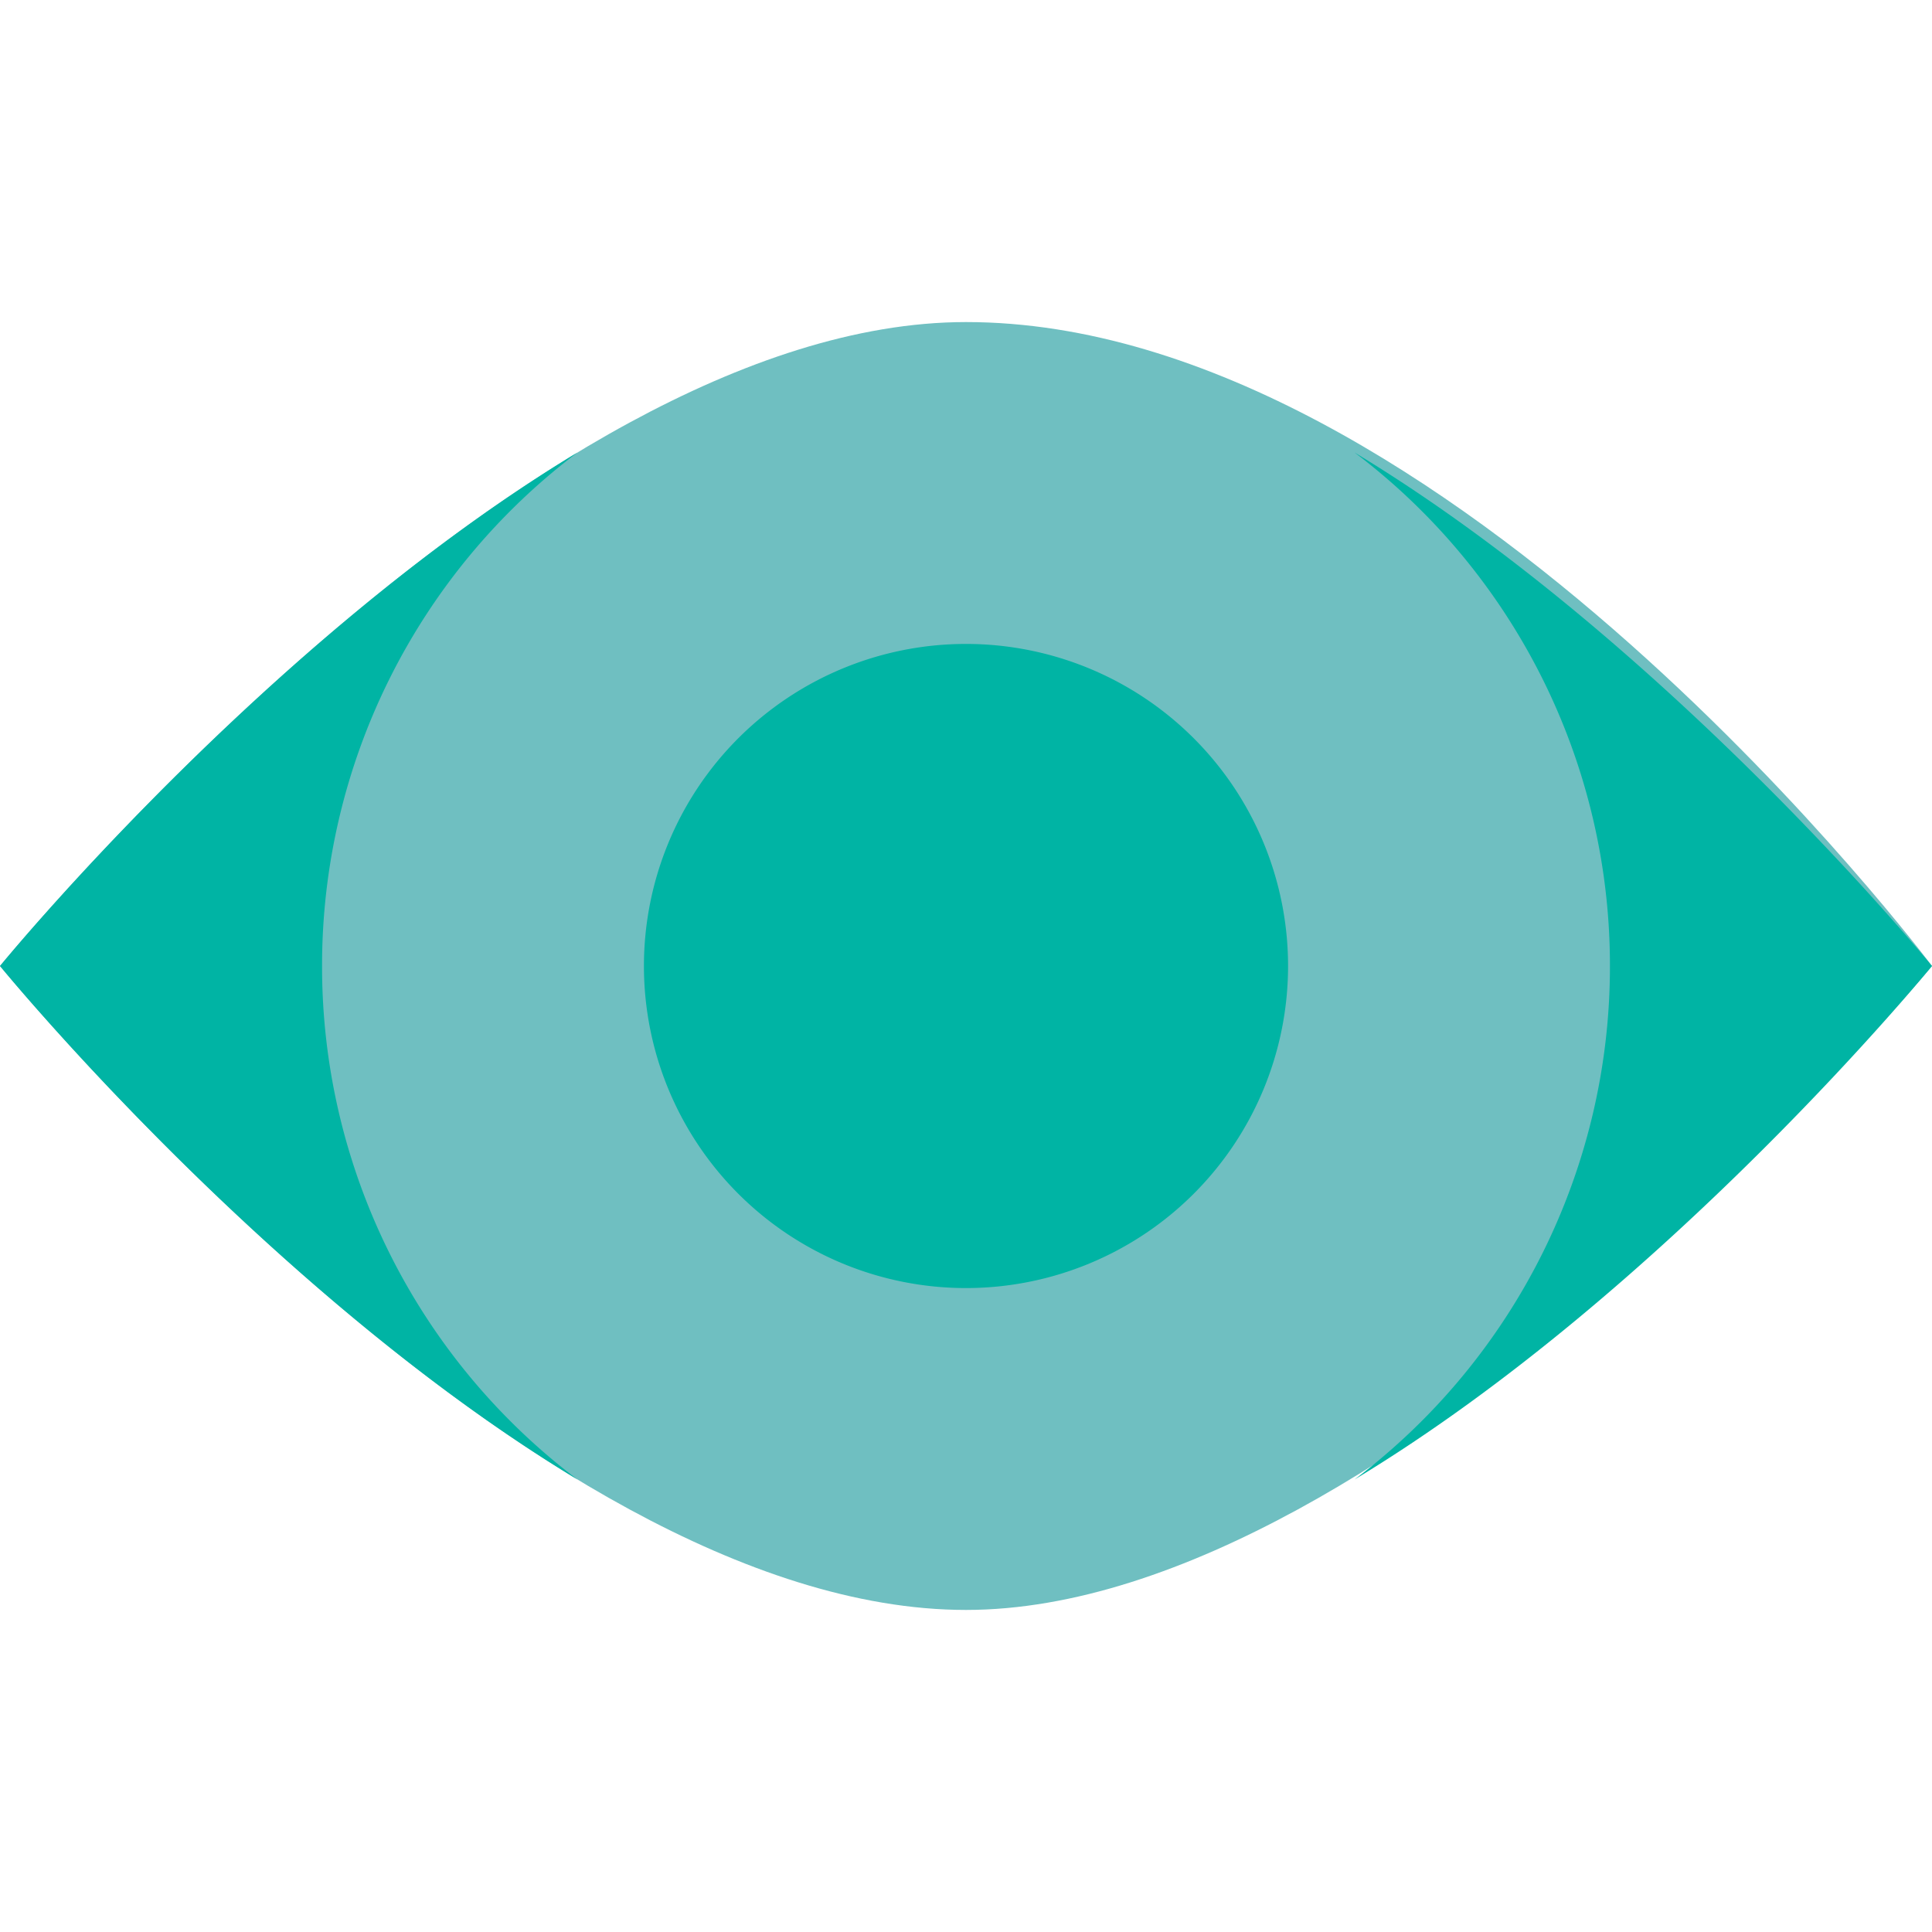
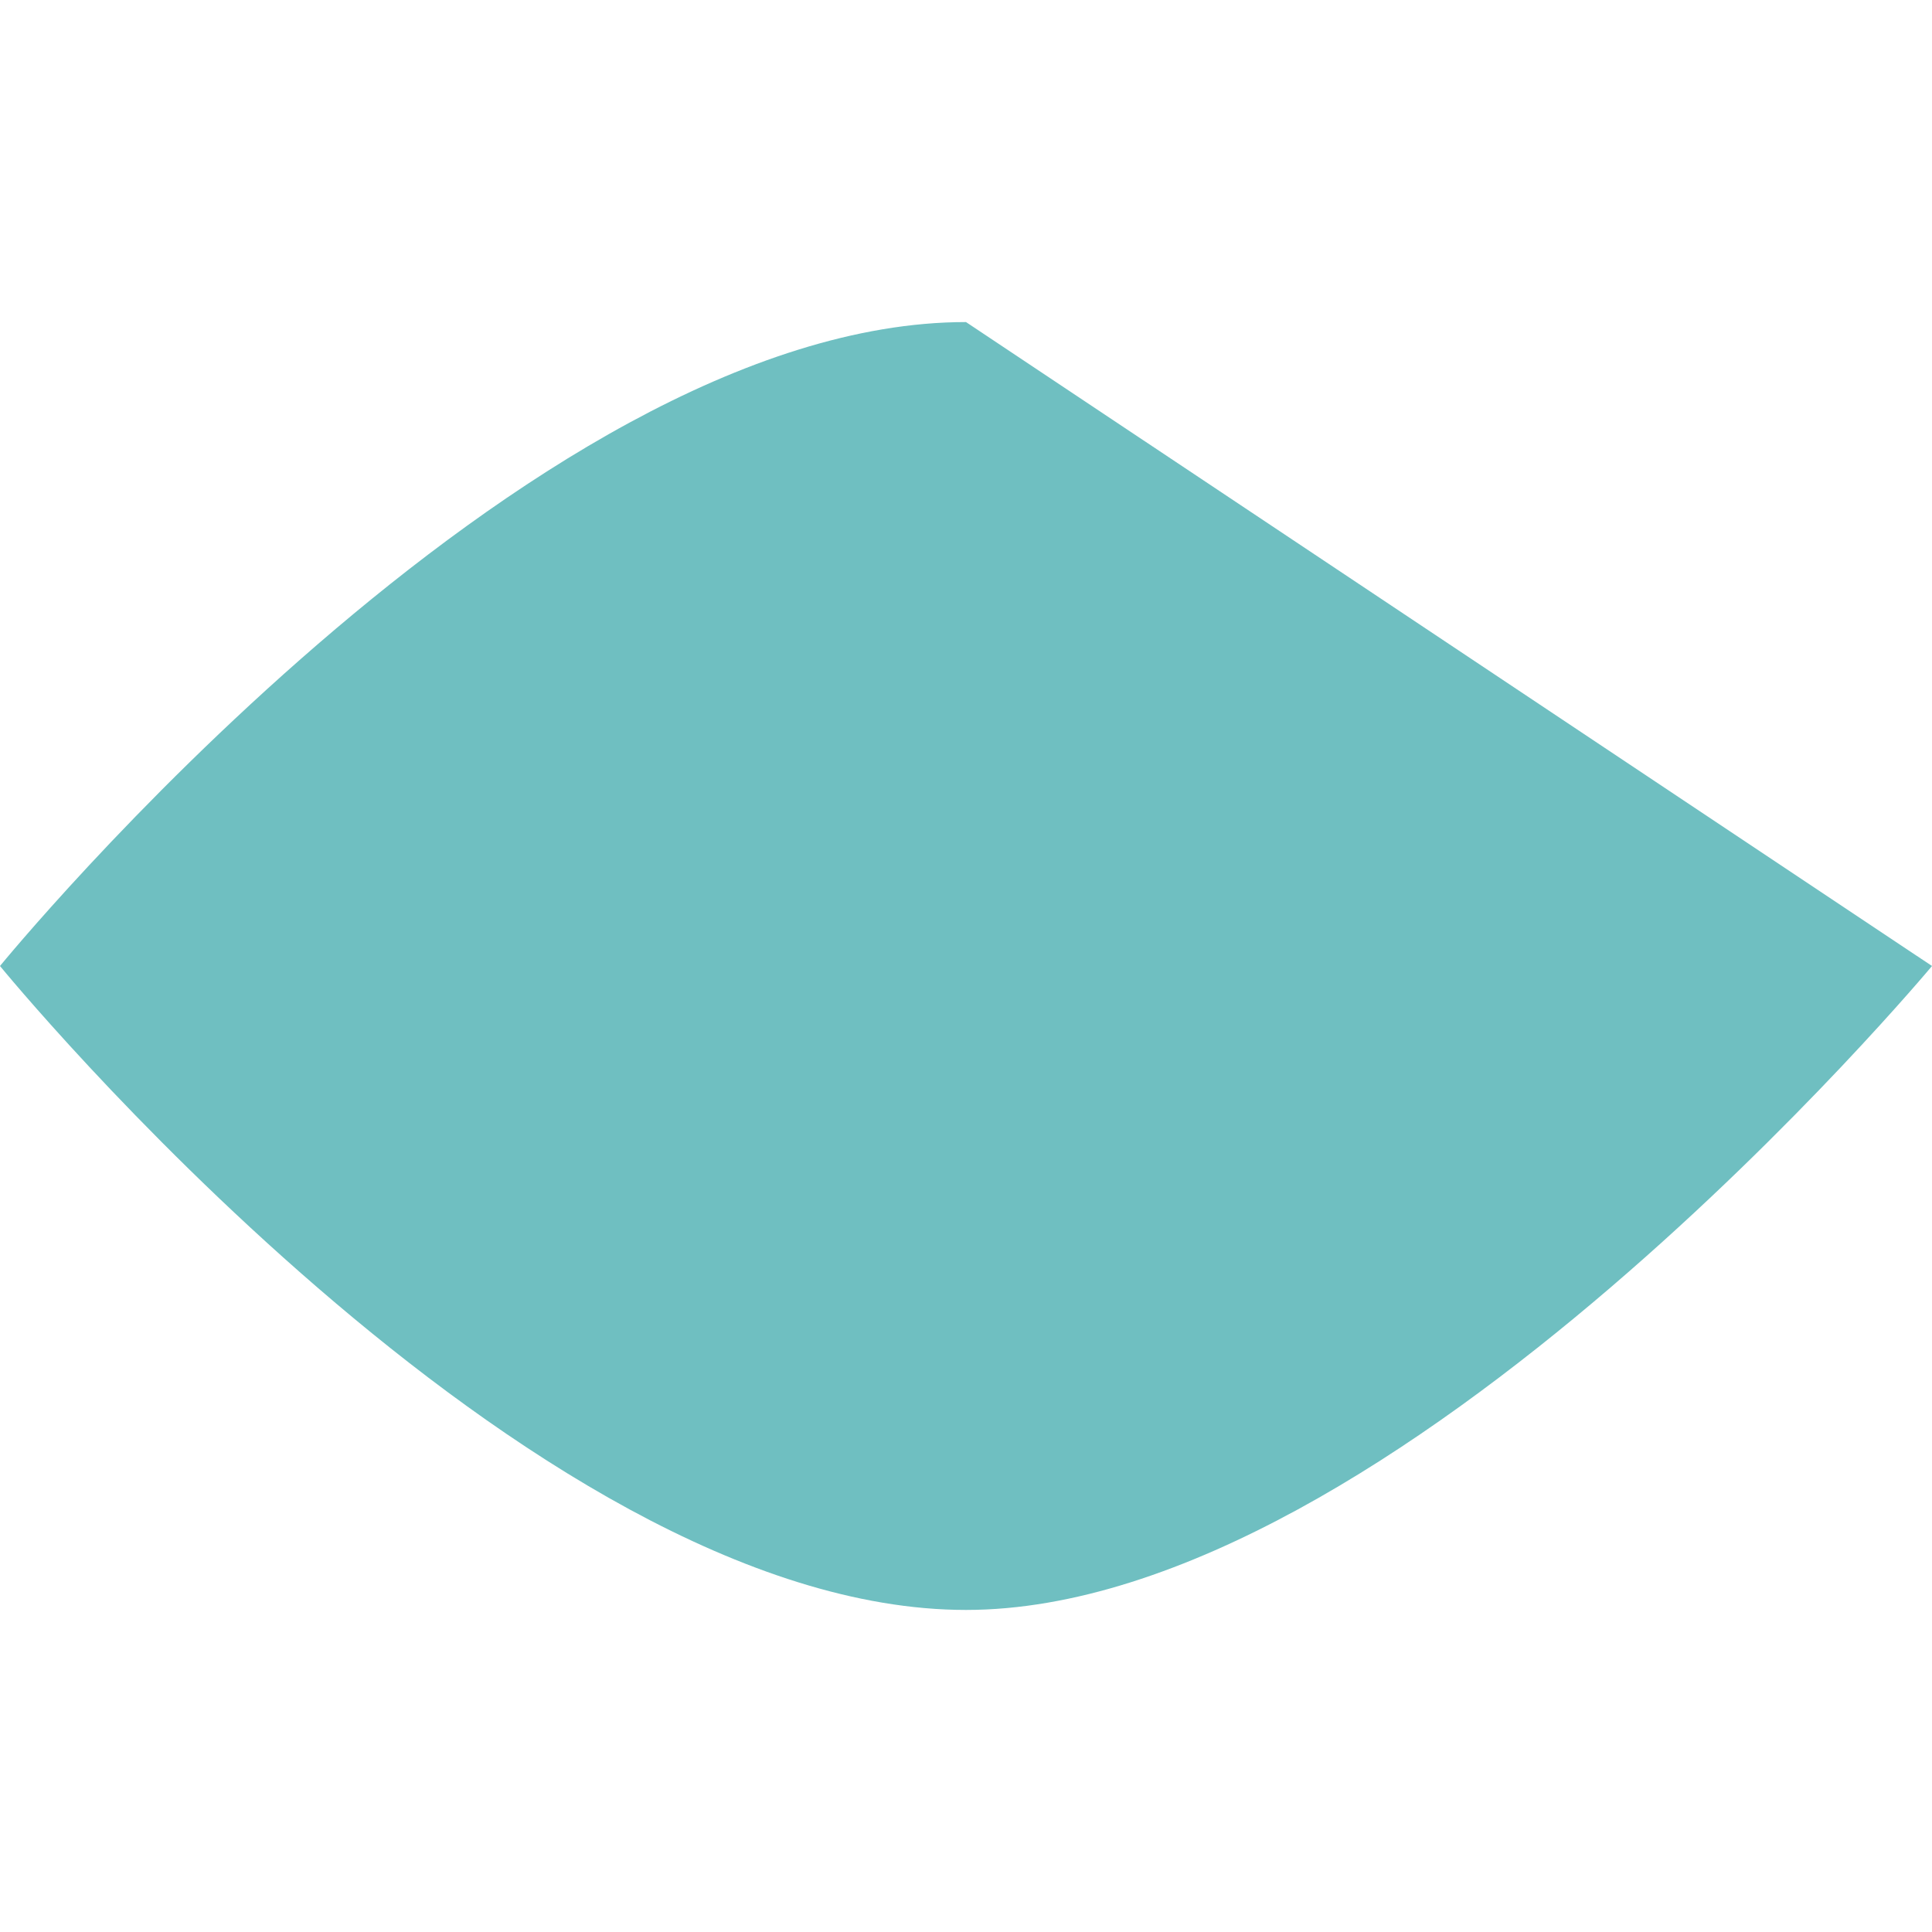
<svg xmlns="http://www.w3.org/2000/svg" id="Layer_1" data-name="Layer 1" viewBox="0 0 100 100">
  <defs>
    <style>.cls-1{fill:#6fbfc1}.cls-2{fill:#00b4a4}</style>
  </defs>
  <title>experience</title>
-   <path class="cls-1" d="M50 16.67C27.22 16.67 0 50 0 50s27.22 33.33 50 33.33c22.22 0 50-33.33 50-33.33S75 16.67 50 16.67" />
-   <path class="cls-2" d="M16.67 50a33.27 33.27 0 0 1 13.22-26.58C13.75 33.17 0 50 0 50s13.75 16.83 29.89 26.58A33.27 33.27 0 0 1 16.67 50zm66.66 0a33.27 33.27 0 0 0-13.22-26.58C86.25 33.17 100 50 100 50S86.25 66.83 70.11 76.58A33.27 33.27 0 0 0 83.33 50zm-16.66 0A16.67 16.67 0 1 1 50 33.33 16.67 16.67 0 0 1 66.67 50z" />
+   <path class="cls-1" d="M50 16.67C27.22 16.67 0 50 0 50s27.22 33.33 50 33.33c22.22 0 50-33.33 50-33.33" />
</svg>